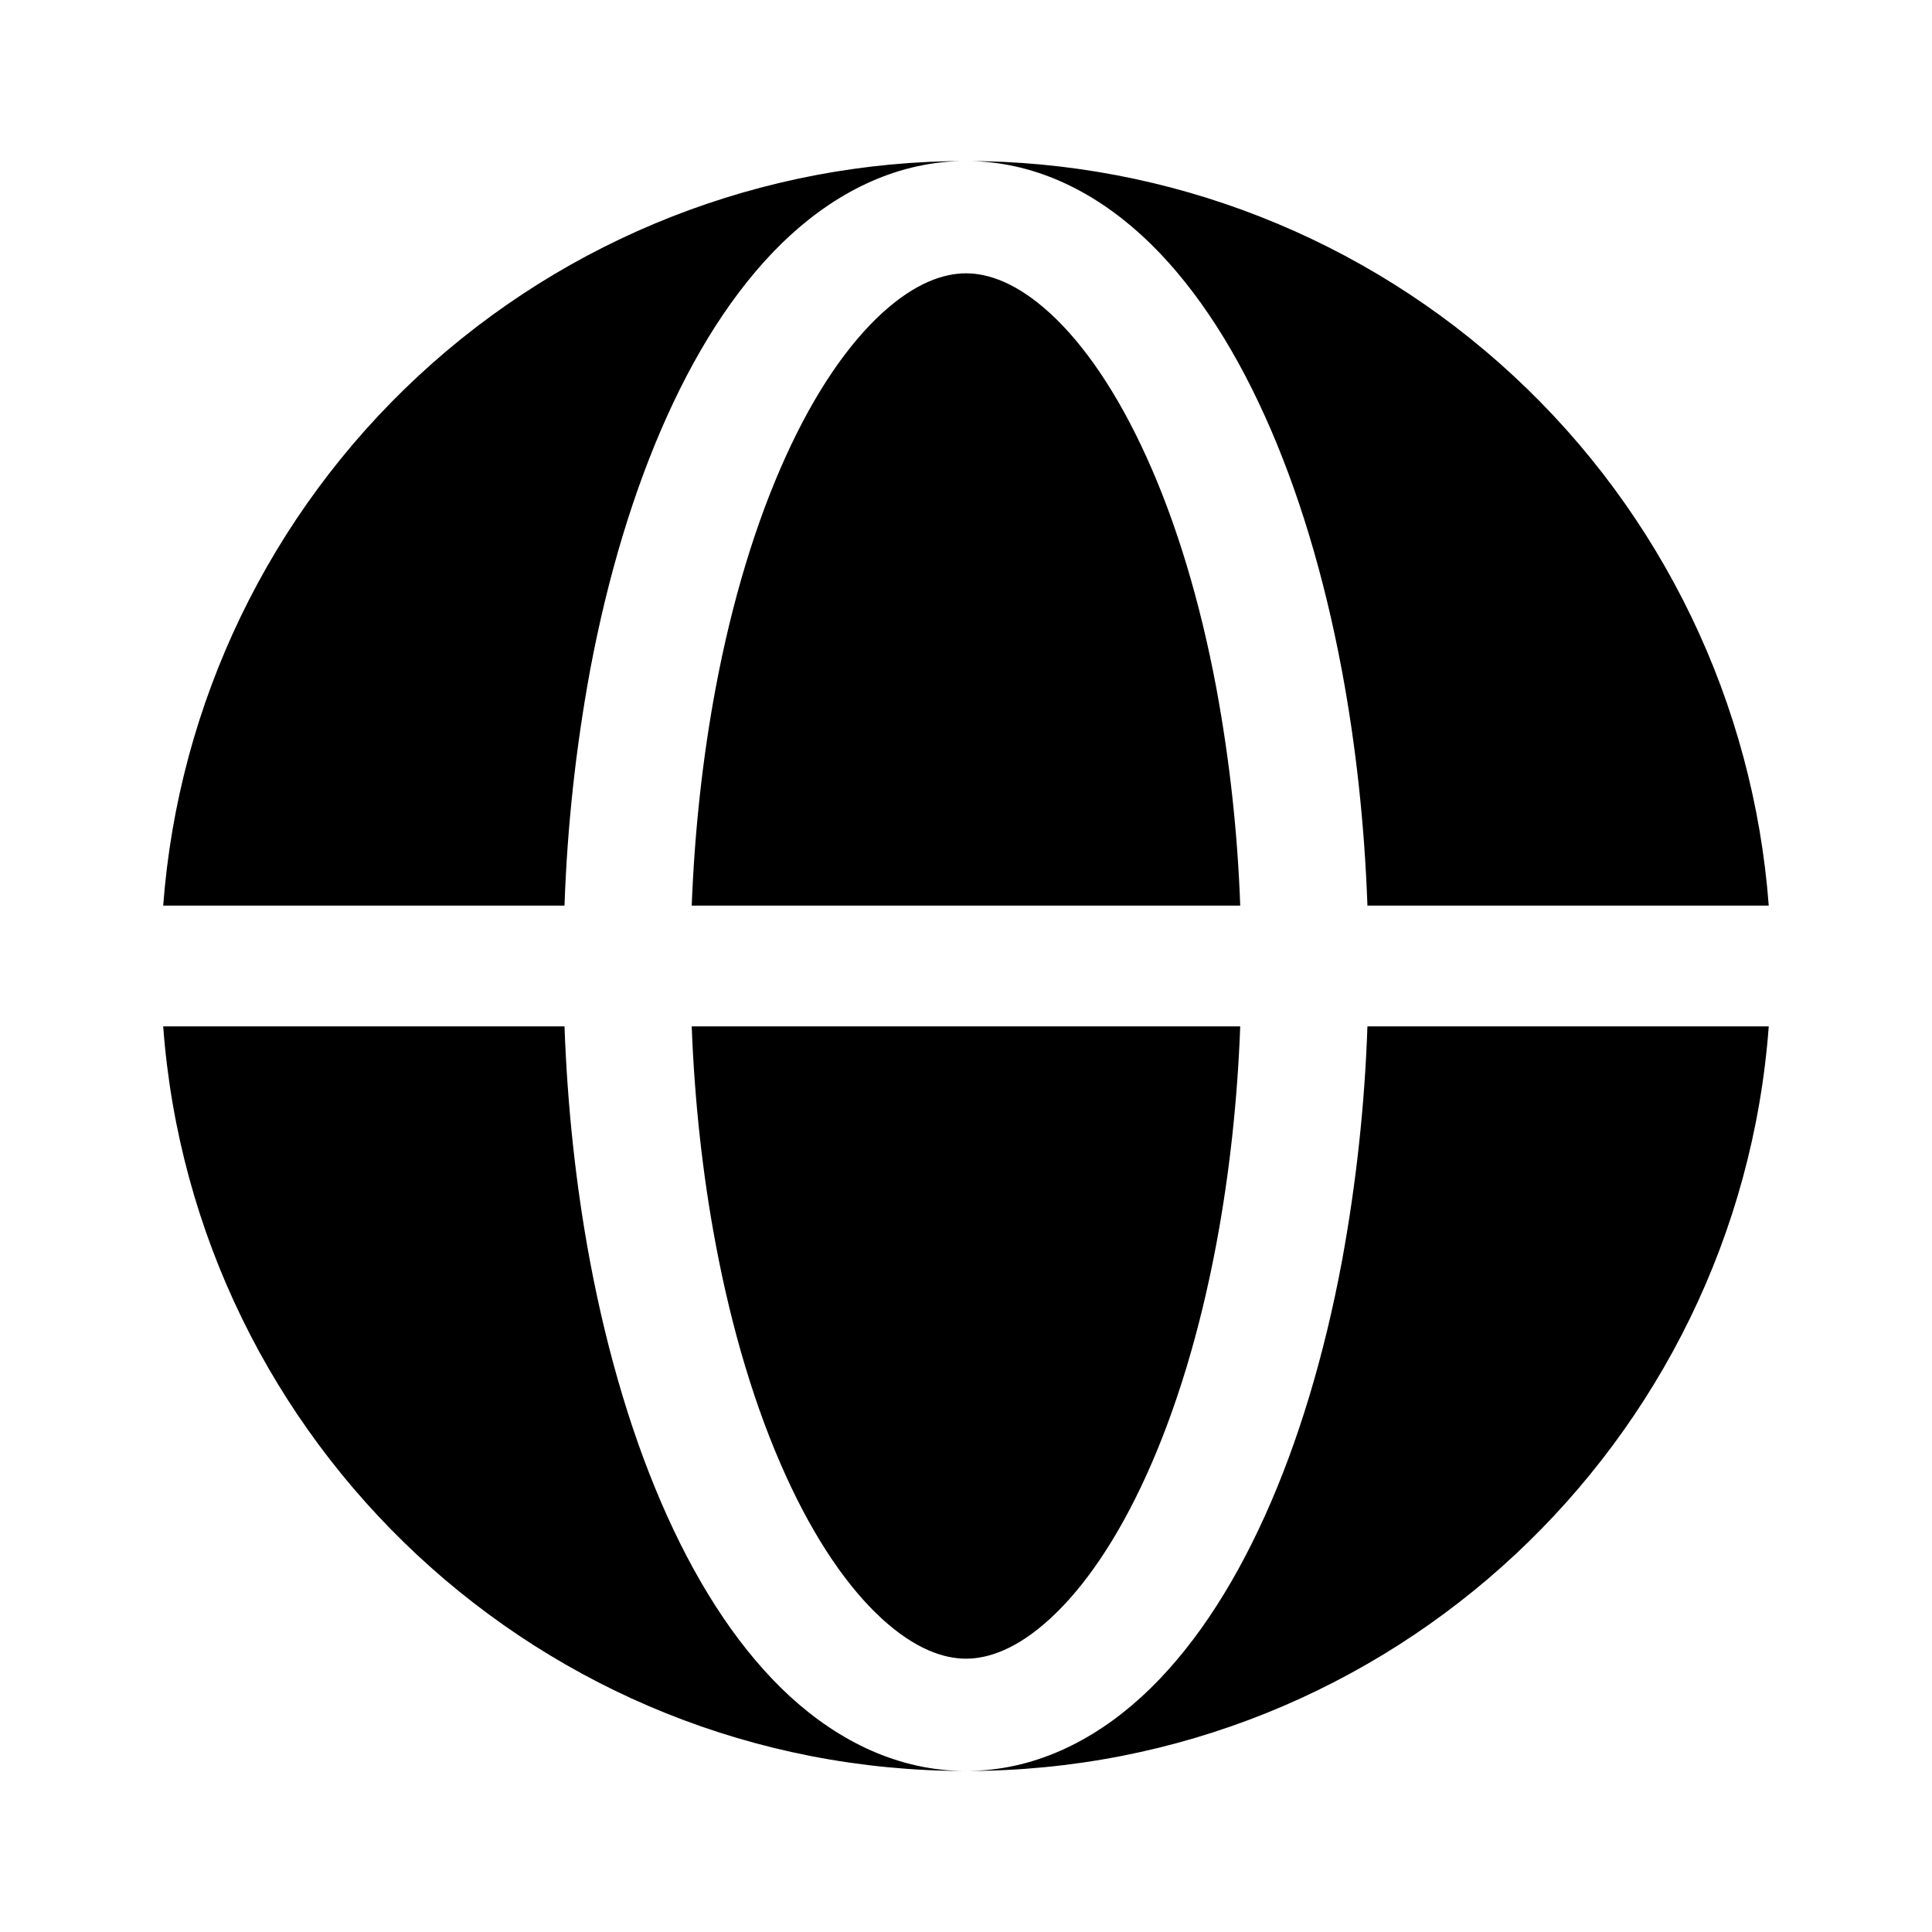
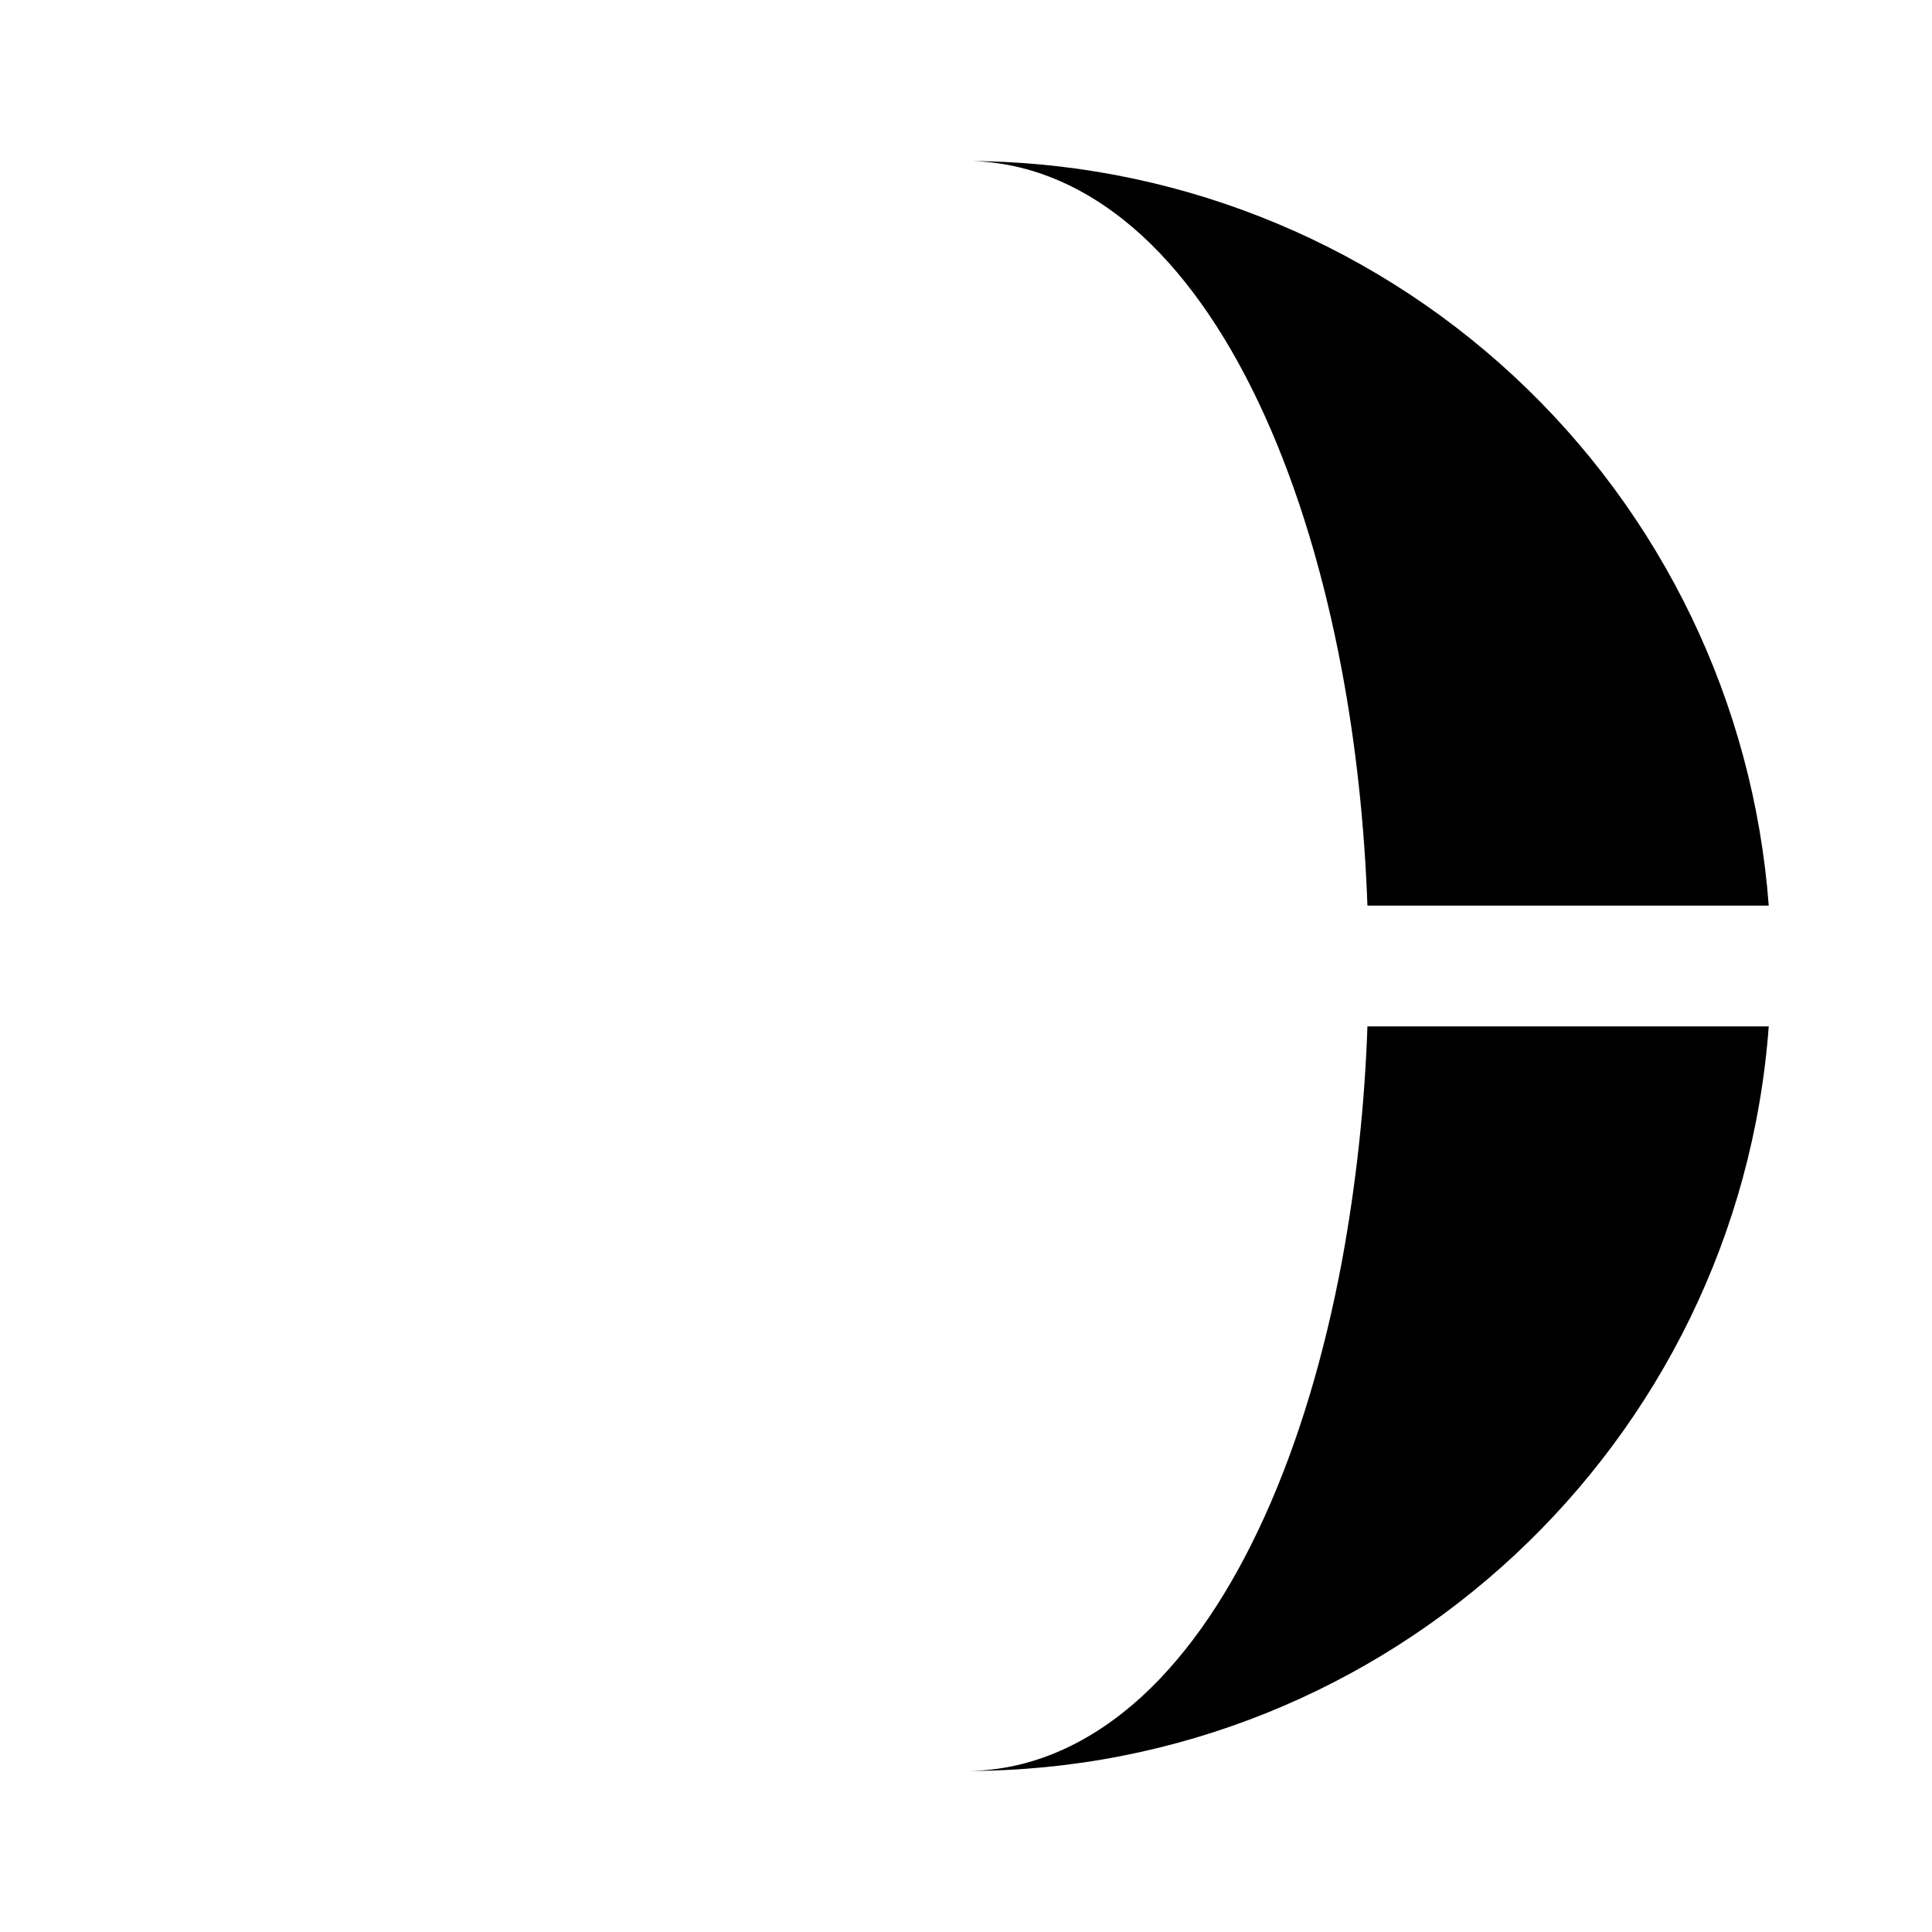
<svg xmlns="http://www.w3.org/2000/svg" width="32" height="32" viewBox="0 0 32 32" fill="none">
-   <path fill-rule="evenodd" clip-rule="evenodd" d="M2.703 15C2.955 11.646 4.466 8.512 6.931 6.225C9.397 3.937 12.636 2.667 15.999 2.667C14.893 2.667 13.906 3.152 13.092 3.895C12.286 4.633 11.604 5.665 11.053 6.884C10.498 8.111 10.066 9.545 9.774 11.101C9.537 12.389 9.395 13.692 9.35 15H2.703ZM2.703 17H9.35C9.398 18.336 9.54 19.651 9.774 20.899C10.067 22.455 10.498 23.889 11.053 25.116C11.604 26.335 12.286 27.367 13.092 28.105C13.906 28.848 14.893 29.333 15.999 29.333C8.972 29.333 3.214 23.897 2.703 17Z" fill="black" />
-   <path d="M16 4.527C15.633 4.527 15.16 4.683 14.609 5.187C14.054 5.695 13.498 6.491 13.008 7.575C12.52 8.652 12.124 9.952 11.852 11.405C11.638 12.549 11.505 13.763 11.457 15H20.542C20.499 13.794 20.367 12.592 20.148 11.405C19.876 9.952 19.481 8.652 18.992 7.575C18.501 6.491 17.946 5.695 17.392 5.188C16.84 4.683 16.366 4.527 16 4.527ZM11.852 20.595C12.124 22.048 12.52 23.348 13.008 24.425C13.498 25.509 14.054 26.305 14.608 26.812C15.16 27.317 15.634 27.473 16 27.473C16.366 27.473 16.84 27.317 17.39 26.813C17.946 26.305 18.501 25.509 18.992 24.425C19.48 23.348 19.876 22.048 20.148 20.595C20.362 19.451 20.496 18.237 20.542 17H11.457C11.504 18.237 11.637 19.451 11.852 20.595Z" fill="black" />
  <path d="M16 2.667C17.108 2.667 18.093 3.152 18.907 3.895C19.713 4.633 20.396 5.665 20.947 6.884C21.503 8.111 21.933 9.545 22.225 11.101C22.459 12.349 22.601 13.664 22.649 15H29.296C29.044 11.646 27.534 8.512 25.068 6.225C22.602 3.937 19.363 2.667 16 2.667ZM22.225 20.899C21.933 22.455 21.503 23.889 20.947 25.116C20.396 26.335 19.713 27.367 18.907 28.105C18.093 28.848 17.108 29.333 16 29.333C23.027 29.333 28.785 23.897 29.296 17H22.649C22.604 18.308 22.462 19.611 22.225 20.899Z" fill="black" />
</svg>